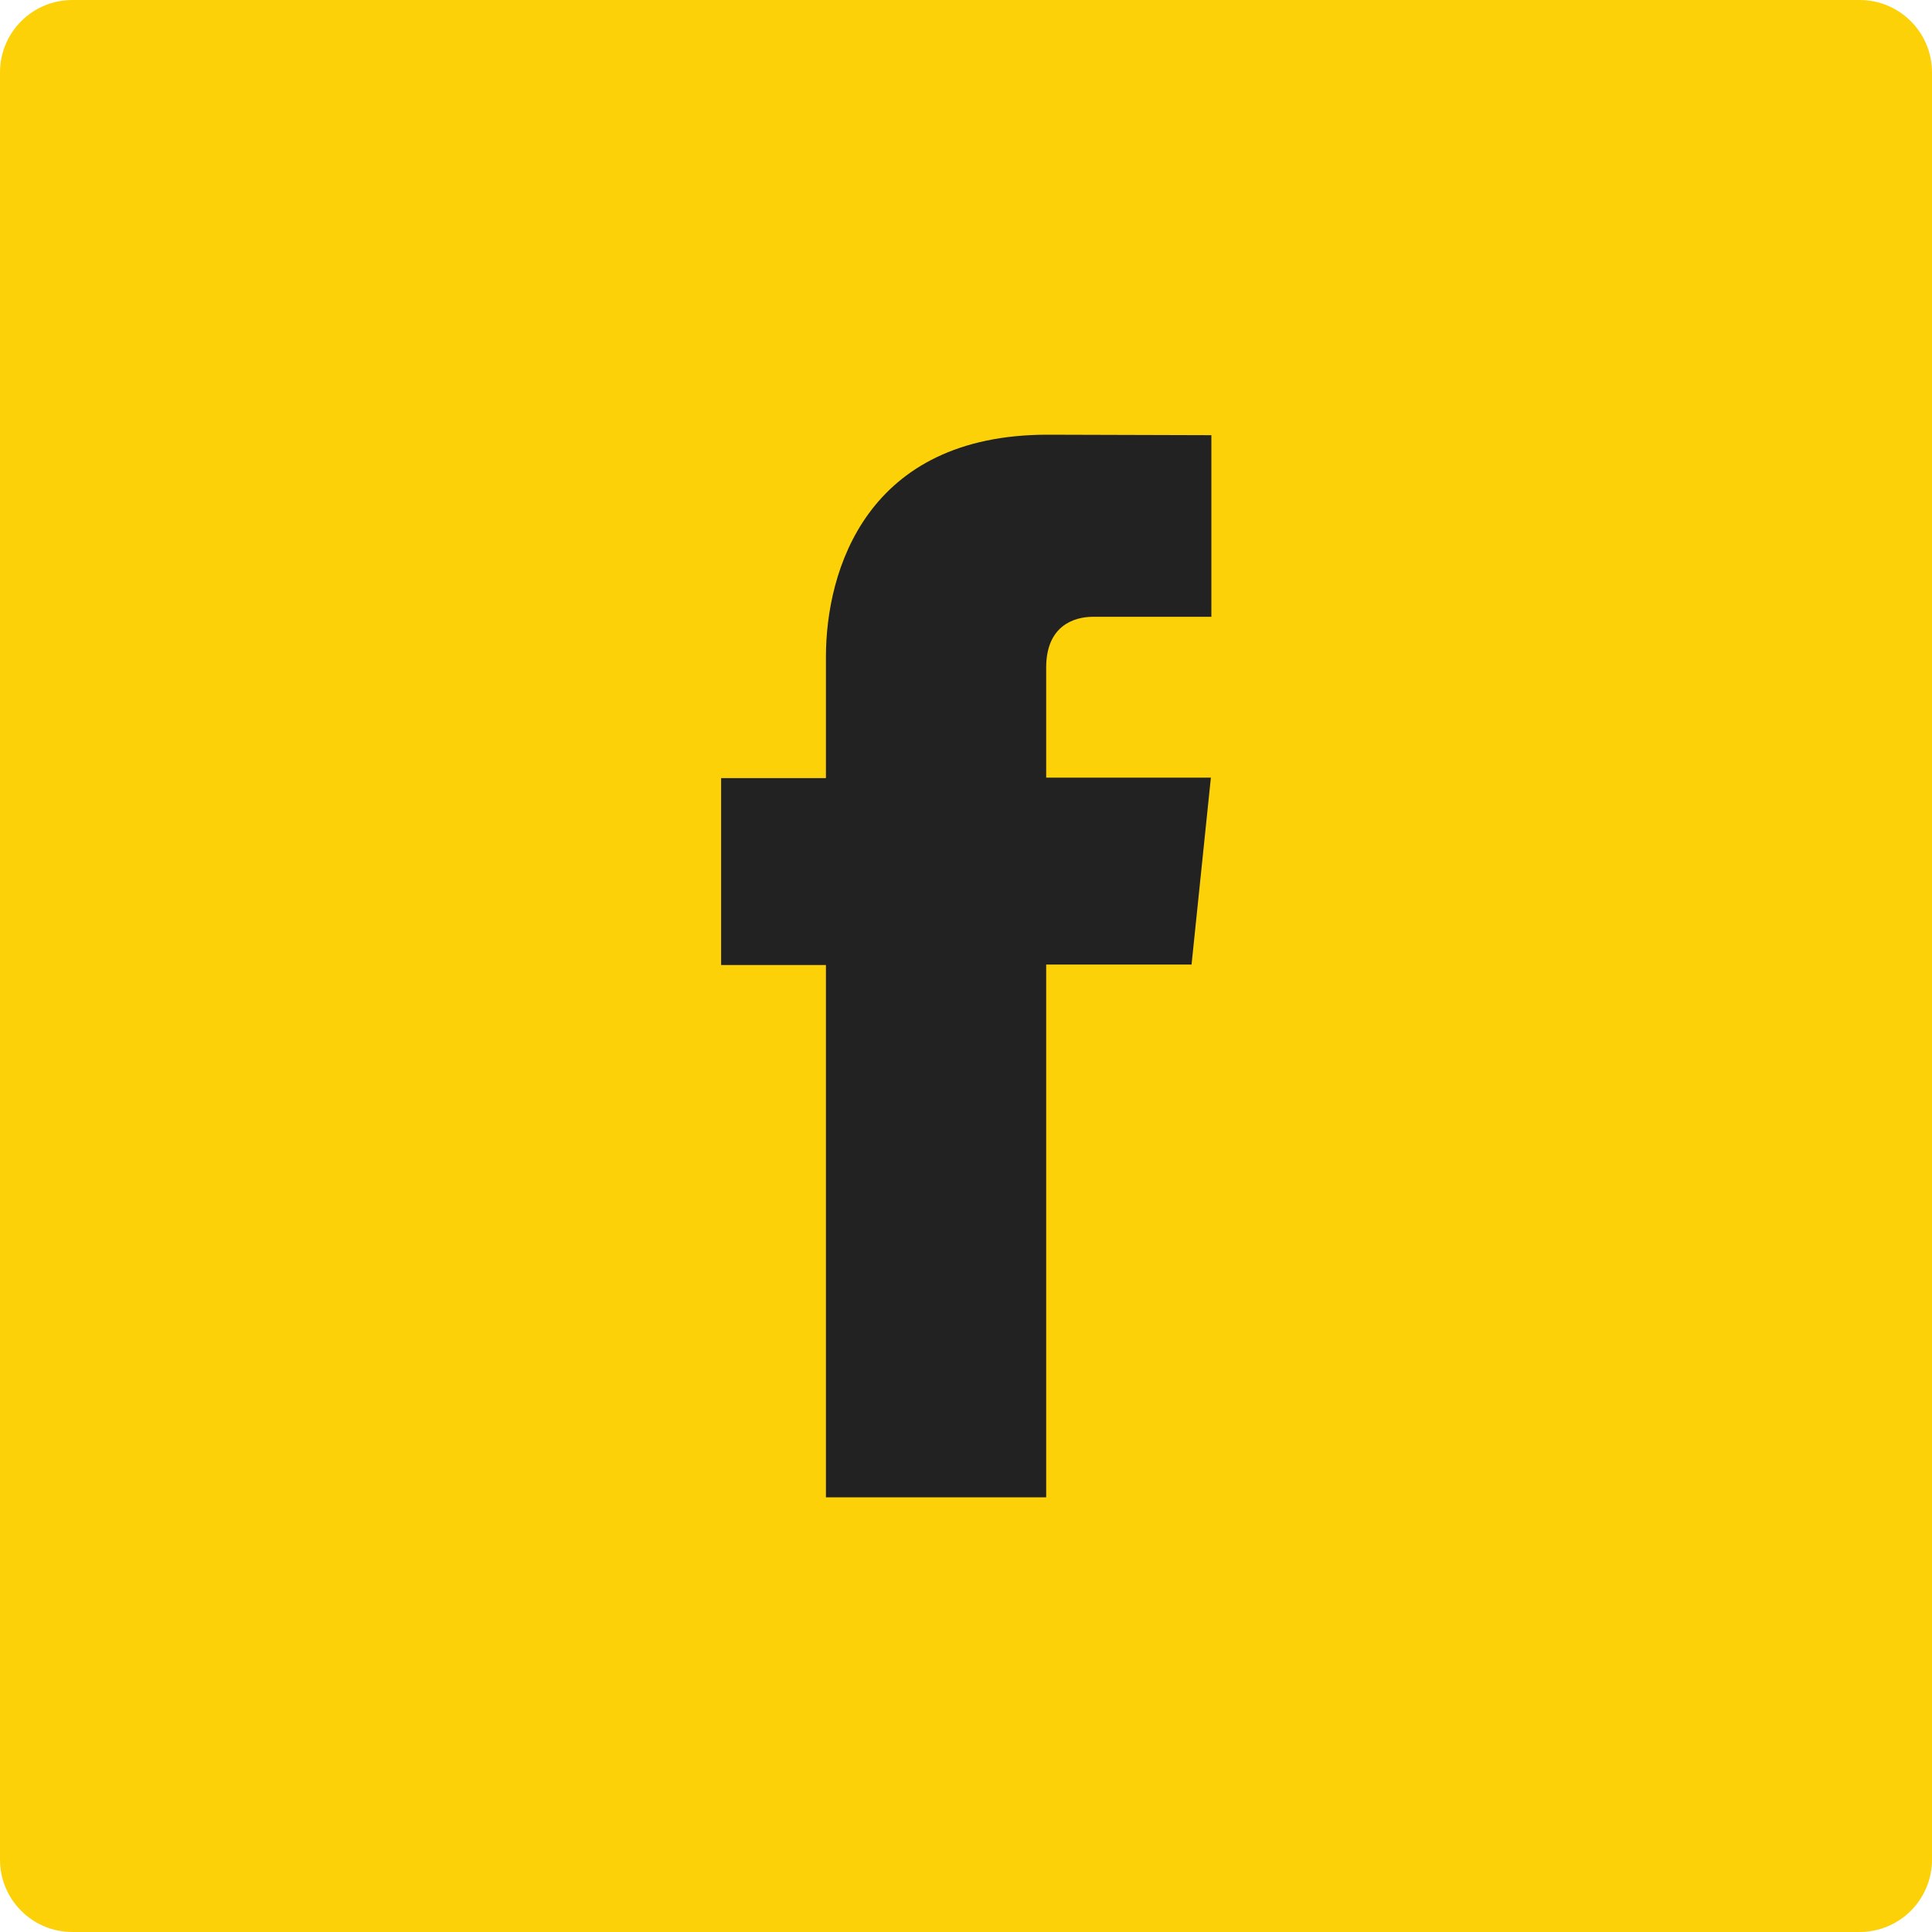
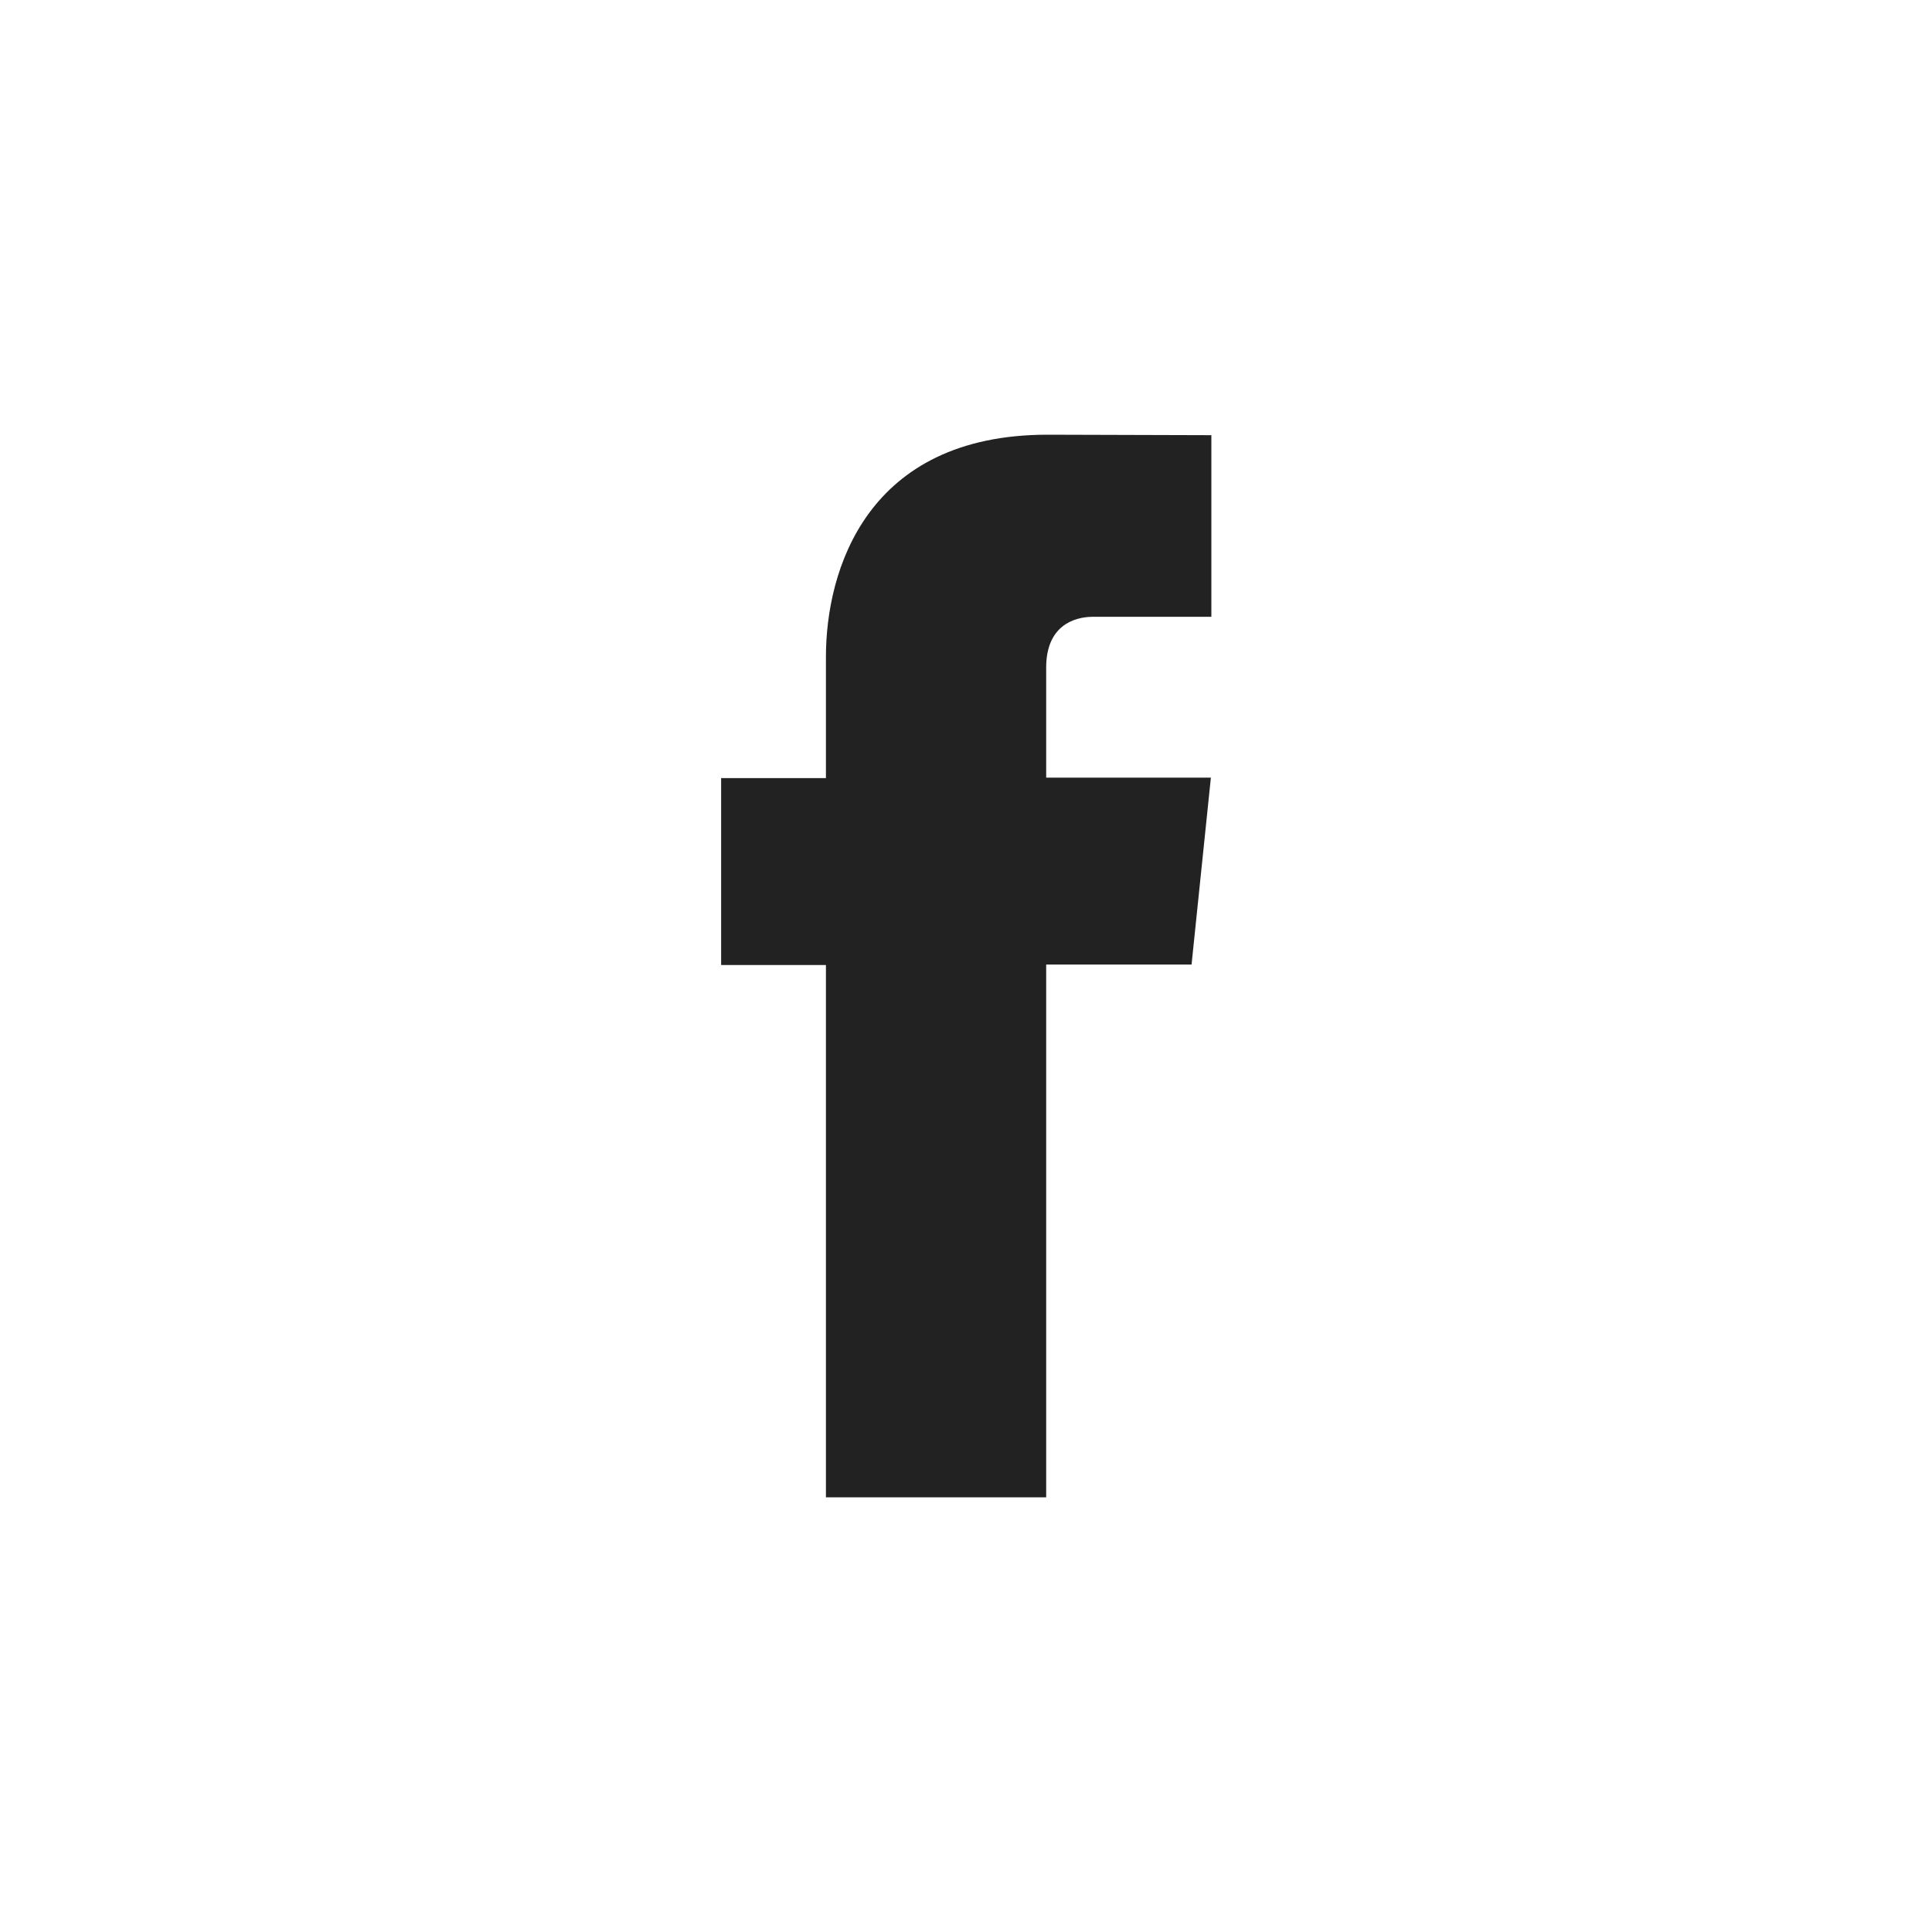
<svg xmlns="http://www.w3.org/2000/svg" version="1.1" id="Capa_1" x="0px" y="0px" viewBox="0 0 400 400" style="enable-background:new 0 0 400 400;" xml:space="preserve">
  <style type="text/css">
	.st0{fill:#FDD108;}
	.st1{fill:#222222;}
</style>
-   <path class="st0" d="M15,0h370c8.3,0,15,6.7,15,15v370c0,8.3-6.7,15-15,15H15c-8.3,0-15-6.7-15-15V15C0,6.7,6.7,0,15,0z" />
  <path class="st1" d="M171,136v25.1h-21.7v38.7H171V310h45.6V199.7h30.1l4-38.7h-34.1v-22.8c0-8.6,5.7-10.5,9.7-10.5h24.5V90.1  L216.9,90C179.4,90,171,118.1,171,136z" />
</svg>